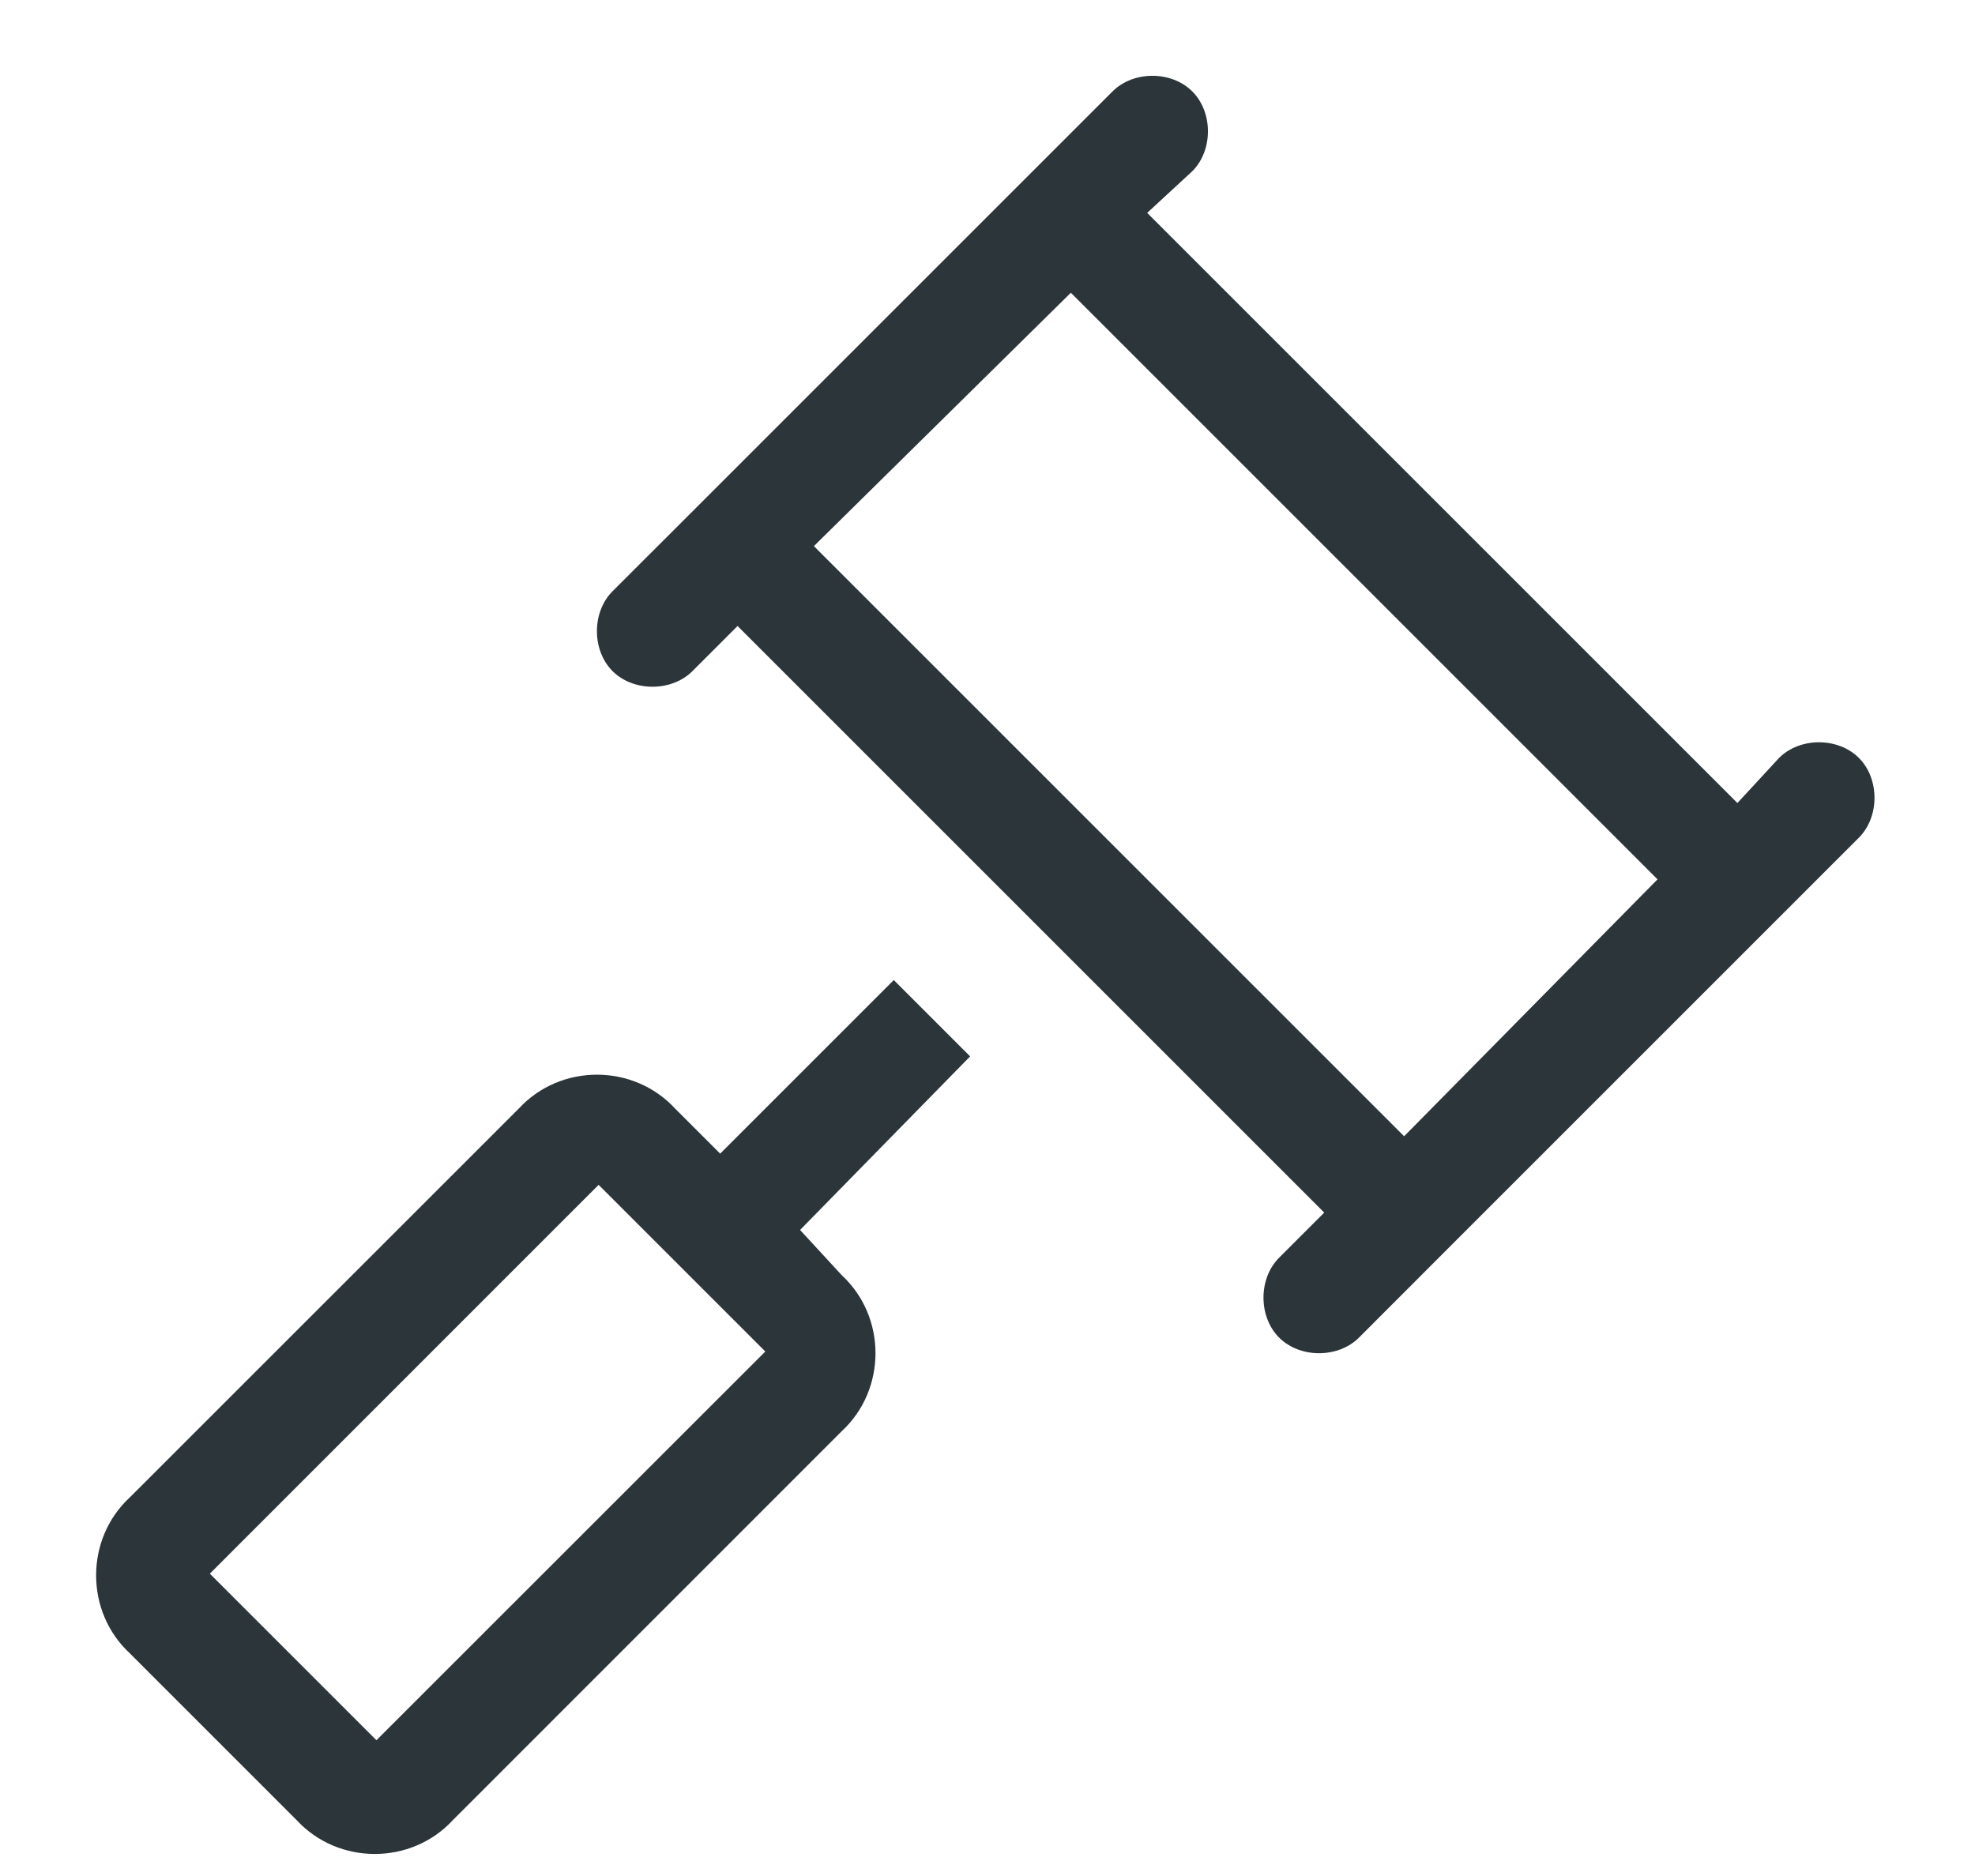
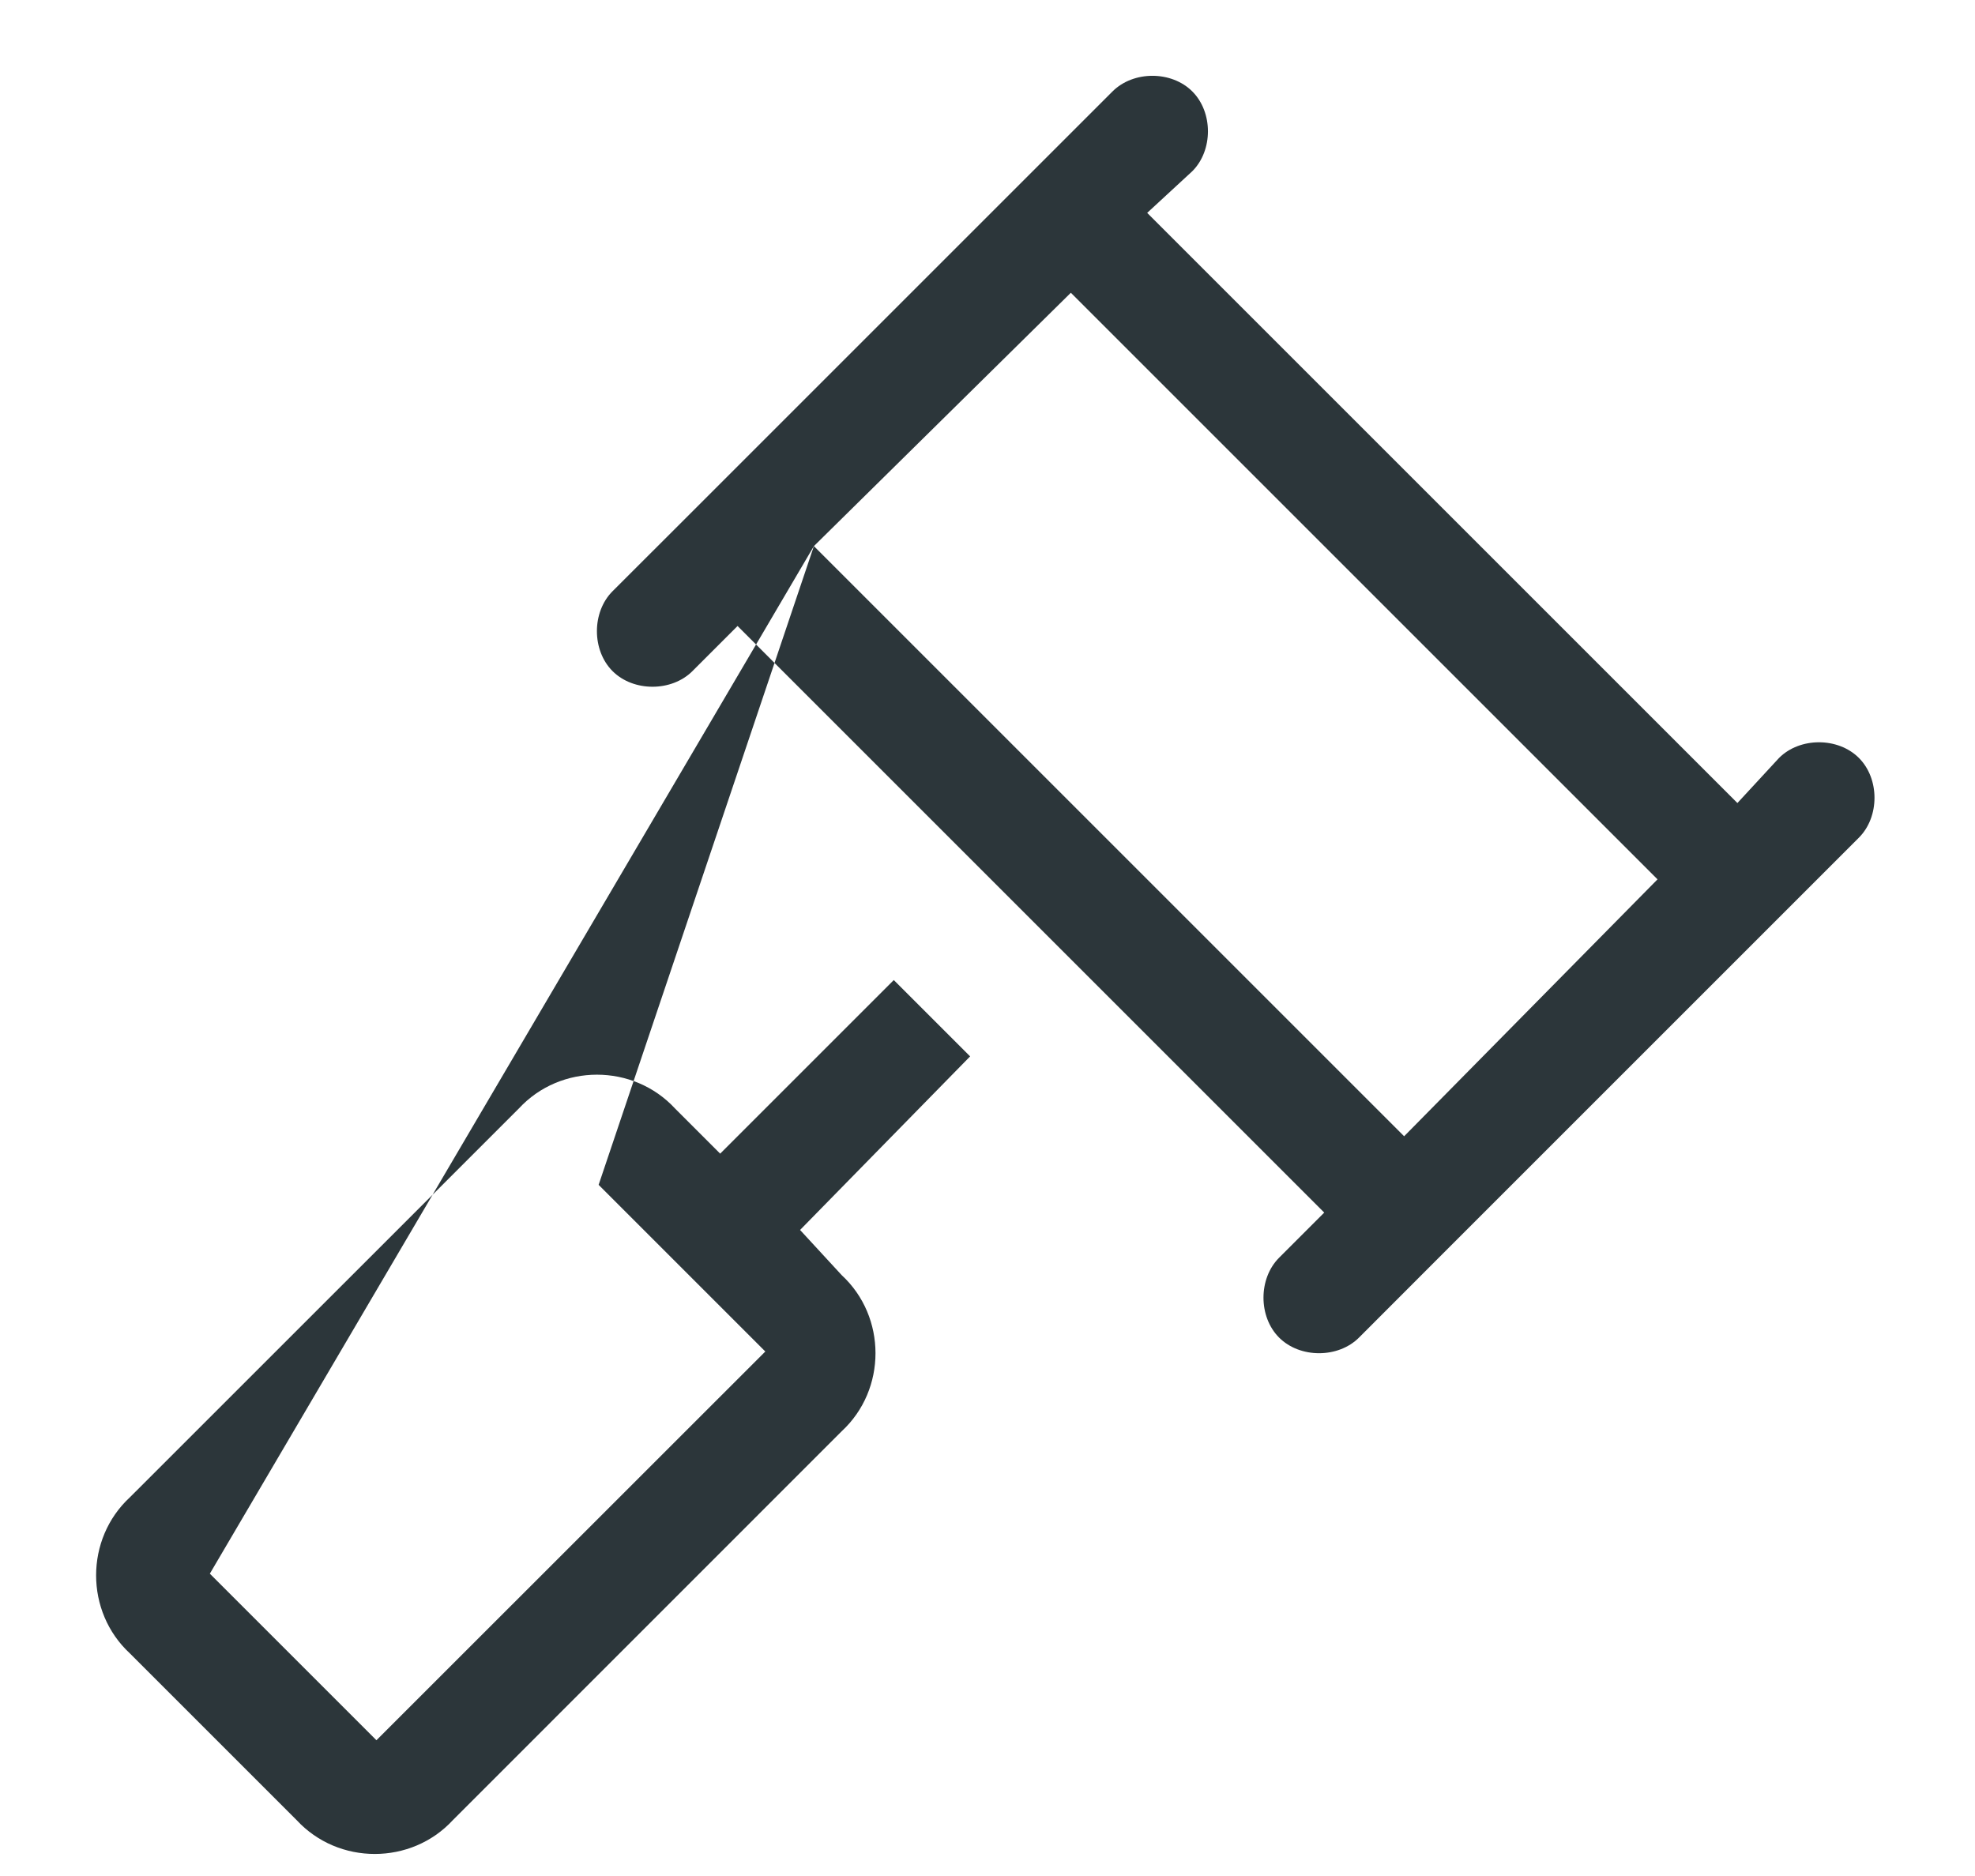
<svg xmlns="http://www.w3.org/2000/svg" width="20" height="19" viewBox="0 0 20 19" fill="none">
-   <path d="M12.074 0.926C12.285 1.137 12.285 1.523 12.074 1.734L11.617 2.156L17.594 8.133L18.016 7.676C18.227 7.465 18.613 7.465 18.824 7.676C19.035 7.887 19.035 8.273 18.824 8.484L17.98 9.328L14.605 12.703L13.762 13.547C13.551 13.758 13.164 13.758 12.953 13.547C12.742 13.336 12.742 12.949 12.953 12.738L13.41 12.281L7.469 6.34L7.012 6.797C6.801 7.008 6.414 7.008 6.203 6.797C5.992 6.586 5.992 6.199 6.203 5.988L7.047 5.145L10.422 1.77L11.266 0.926C11.477 0.715 11.863 0.715 12.074 0.926ZM8.242 5.531L14.219 11.508L16.785 8.906L10.844 2.965L8.242 5.531ZM6.062 12L2.125 15.938L3.812 17.625L7.75 13.688L6.062 12ZM5.254 11.227C5.676 10.77 6.414 10.77 6.836 11.227L7.293 11.684L9.051 9.926L9.824 10.699L8.102 12.457L8.523 12.914C8.98 13.336 8.98 14.074 8.523 14.496L4.586 18.434C4.164 18.891 3.426 18.891 3.004 18.434L1.316 16.746C0.859 16.324 0.859 15.586 1.316 15.164L5.254 11.227Z" fill="#2C363A" />
+   <path d="M12.074 0.926C12.285 1.137 12.285 1.523 12.074 1.734L11.617 2.156L17.594 8.133L18.016 7.676C18.227 7.465 18.613 7.465 18.824 7.676C19.035 7.887 19.035 8.273 18.824 8.484L17.98 9.328L14.605 12.703L13.762 13.547C13.551 13.758 13.164 13.758 12.953 13.547C12.742 13.336 12.742 12.949 12.953 12.738L13.41 12.281L7.469 6.34L7.012 6.797C6.801 7.008 6.414 7.008 6.203 6.797C5.992 6.586 5.992 6.199 6.203 5.988L7.047 5.145L10.422 1.77L11.266 0.926C11.477 0.715 11.863 0.715 12.074 0.926ZM8.242 5.531L14.219 11.508L16.785 8.906L10.844 2.965L8.242 5.531ZL2.125 15.938L3.812 17.625L7.75 13.688L6.062 12ZM5.254 11.227C5.676 10.77 6.414 10.77 6.836 11.227L7.293 11.684L9.051 9.926L9.824 10.699L8.102 12.457L8.523 12.914C8.98 13.336 8.98 14.074 8.523 14.496L4.586 18.434C4.164 18.891 3.426 18.891 3.004 18.434L1.316 16.746C0.859 16.324 0.859 15.586 1.316 15.164L5.254 11.227Z" fill="#2C363A" />
</svg>